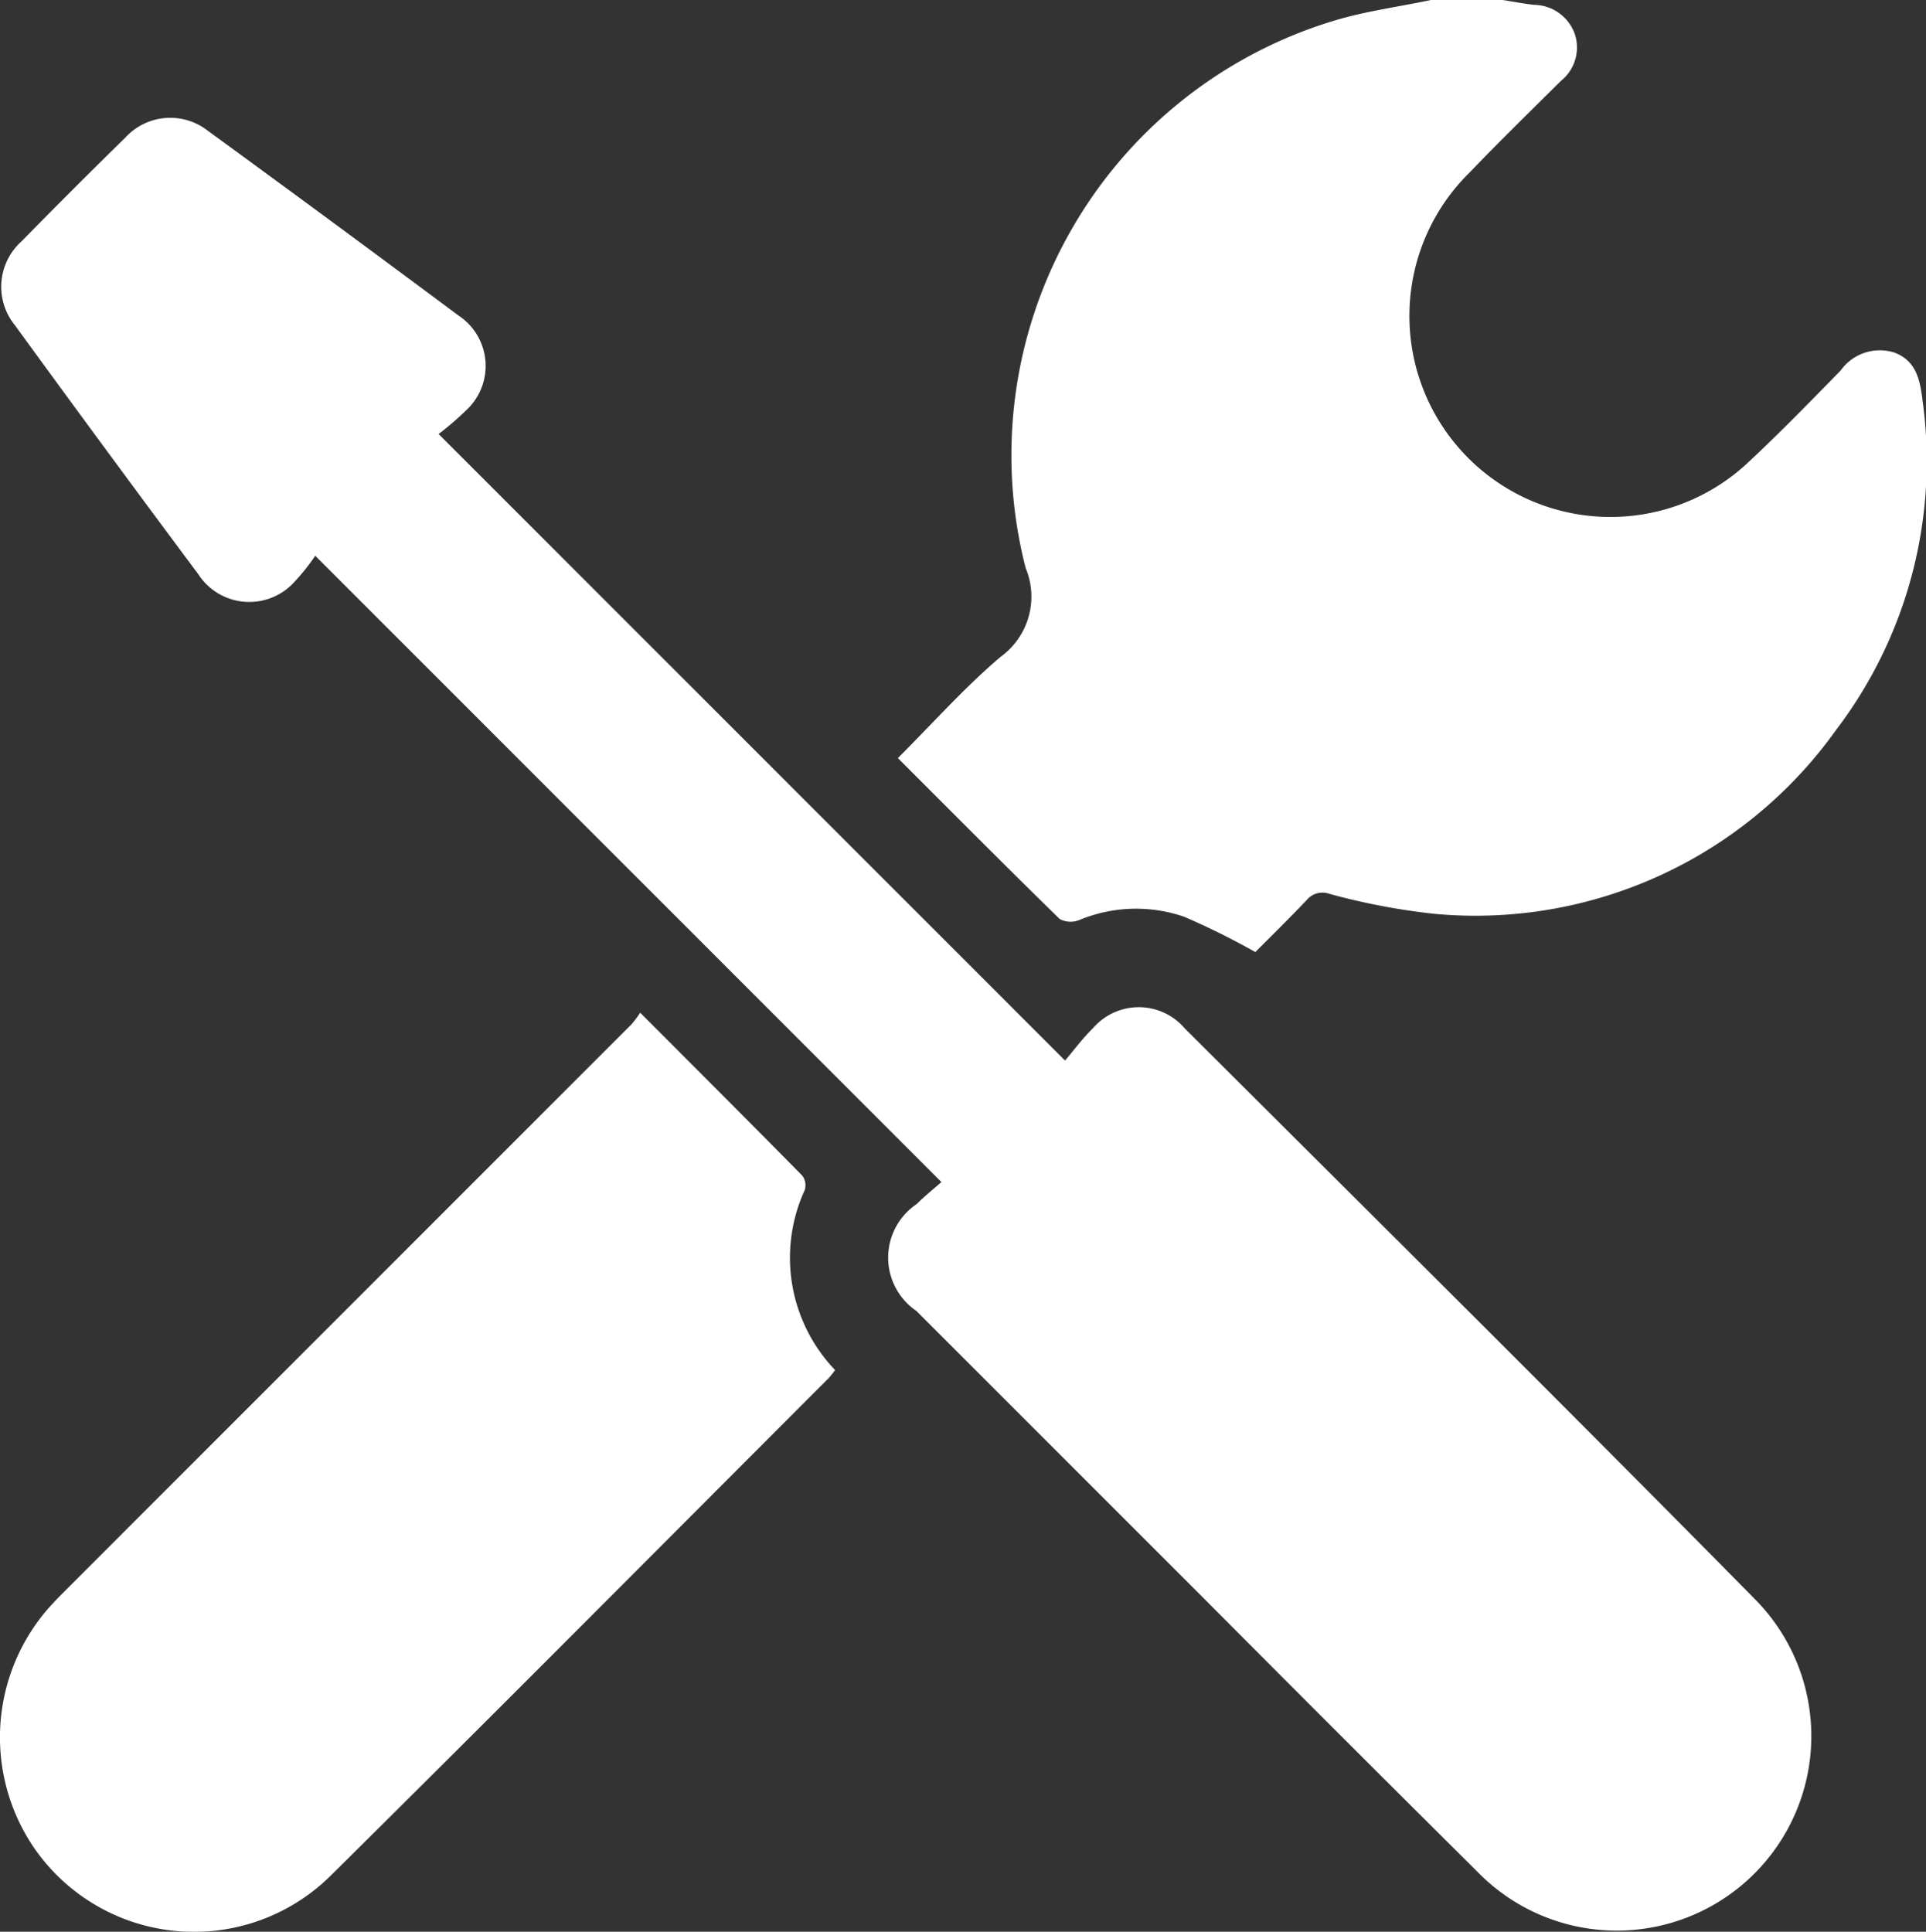
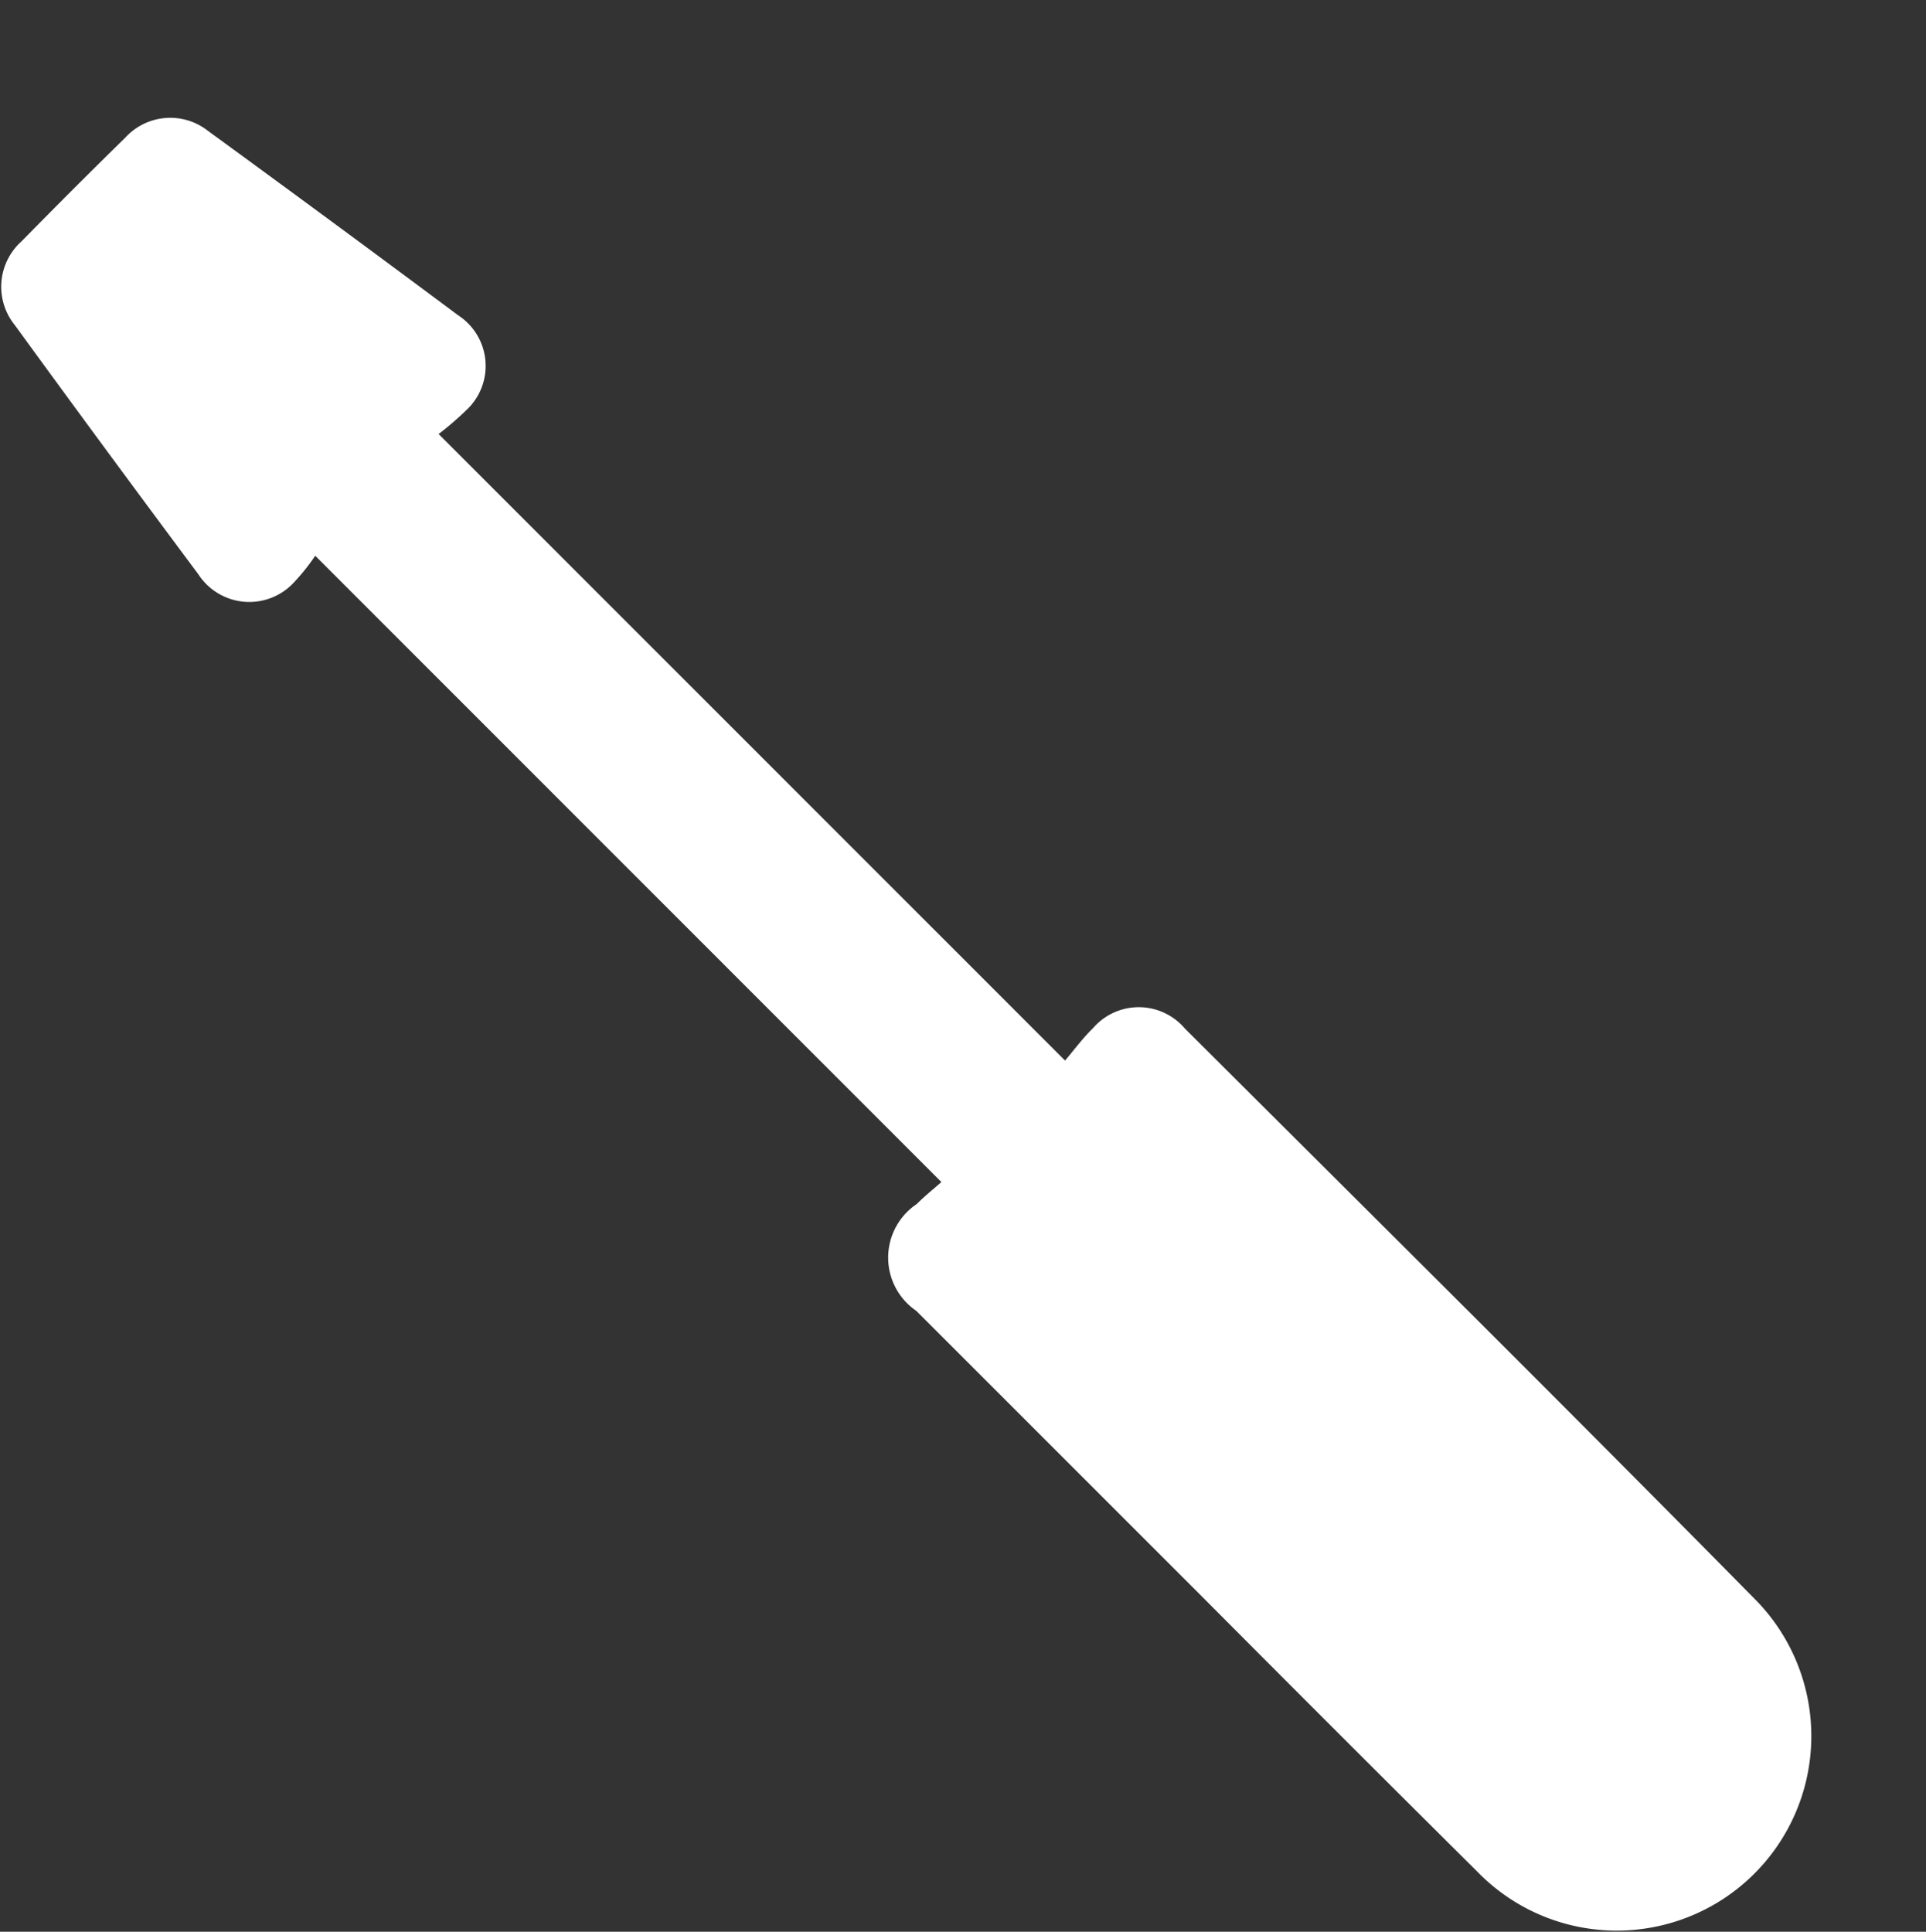
<svg xmlns="http://www.w3.org/2000/svg" viewBox="0 0 52.947 53.11" height="53.11" width="52.947">
  <rect x="0" y="0" width="52.947" height="53.11" fill="#333333" stroke="none" />
  <defs>
    <clipPath id="clip-path">
      <rect fill="#fff" height="53.11" width="52.947" data-sanitized-data-name="Rectangle 204" data-name="Rectangle 204" id="Rectangle_204" />
    </clipPath>
  </defs>
  <g clip-path="url(#clip-path)" id="installation">
-     <path fill="#fff" transform="translate(-84.205)" d="M125.515,0c.287.045.572.1.86.133a1.206,1.206,0,0,1,1.117.787,1.178,1.178,0,0,1-.381,1.308c-.833.829-1.677,1.649-2.491,2.5a5.527,5.527,0,0,0,7.573,8.05c.9-.834,1.756-1.715,2.614-2.593a1.319,1.319,0,0,1,1.471-.493c.582.214.708.717.775,1.288a12.2,12.2,0,0,1-2.374,9.09,12.176,12.176,0,0,1-11.04,5.054,18.417,18.417,0,0,1-2.89-.55.563.563,0,0,0-.627.176c-.474.5-.969.985-1.407,1.425a20.758,20.758,0,0,0-1.955-.97,4.059,4.059,0,0,0-2.89.092.636.636,0,0,1-.536-.032c-1.481-1.449-2.942-2.919-4.446-4.423.952-.95,1.826-1.935,2.819-2.78a2.043,2.043,0,0,0,.693-2.448A12.48,12.48,0,0,1,120.823.586c.882-.274,1.812-.394,2.72-.586Z" data-sanitized-data-name="Path 47" data-name="Path 47" id="Path_47" />
    <path fill="#fff" transform="translate(-0.11 -11.048)" d="M29.389,40.206c.226-.264.471-.6.767-.889a1.662,1.662,0,0,1,2.526.007c5.251,5.239,10.52,10.46,15.725,15.744a5.346,5.346,0,1,1-7.7,7.422q-3.79-3.765-7.558-7.553-3.925-3.925-7.849-7.849a1.773,1.773,0,0,1,.01-2.936c.232-.231.489-.436.68-.606L8.776,26.327a5.639,5.639,0,0,1-.562.707,1.669,1.669,0,0,1-2.653-.2Q3.021,23.429.52,19.99A1.676,1.676,0,0,1,.7,17.685q1.416-1.444,2.861-2.86a1.675,1.675,0,0,1,2.265-.18q3.456,2.52,6.886,5.076a1.659,1.659,0,0,1,.205,2.615,8.422,8.422,0,0,1-.749.645L29.389,40.206" data-sanitized-data-name="Path 48" data-name="Path 48" id="Path_48" />
-     <path fill="#fff" transform="translate(0 -94.995)" d="M17.6,122.838c1.539,1.543,3.006,3.007,4.459,4.483a.445.445,0,0,1,.063.394,4.464,4.464,0,0,0,.835,4.947,2.458,2.458,0,0,1-.179.225C18.232,137.434,13.7,142,9.132,146.521a5.341,5.341,0,0,1-8.189-.713,5.393,5.393,0,0,1,.375-6.582c.126-.142.257-.28.391-.415q7.827-7.829,15.655-15.658a3.181,3.181,0,0,0,.235-.315" data-sanitized-data-name="Path 49" data-name="Path 49" id="Path_49" />
  </g>
</svg>